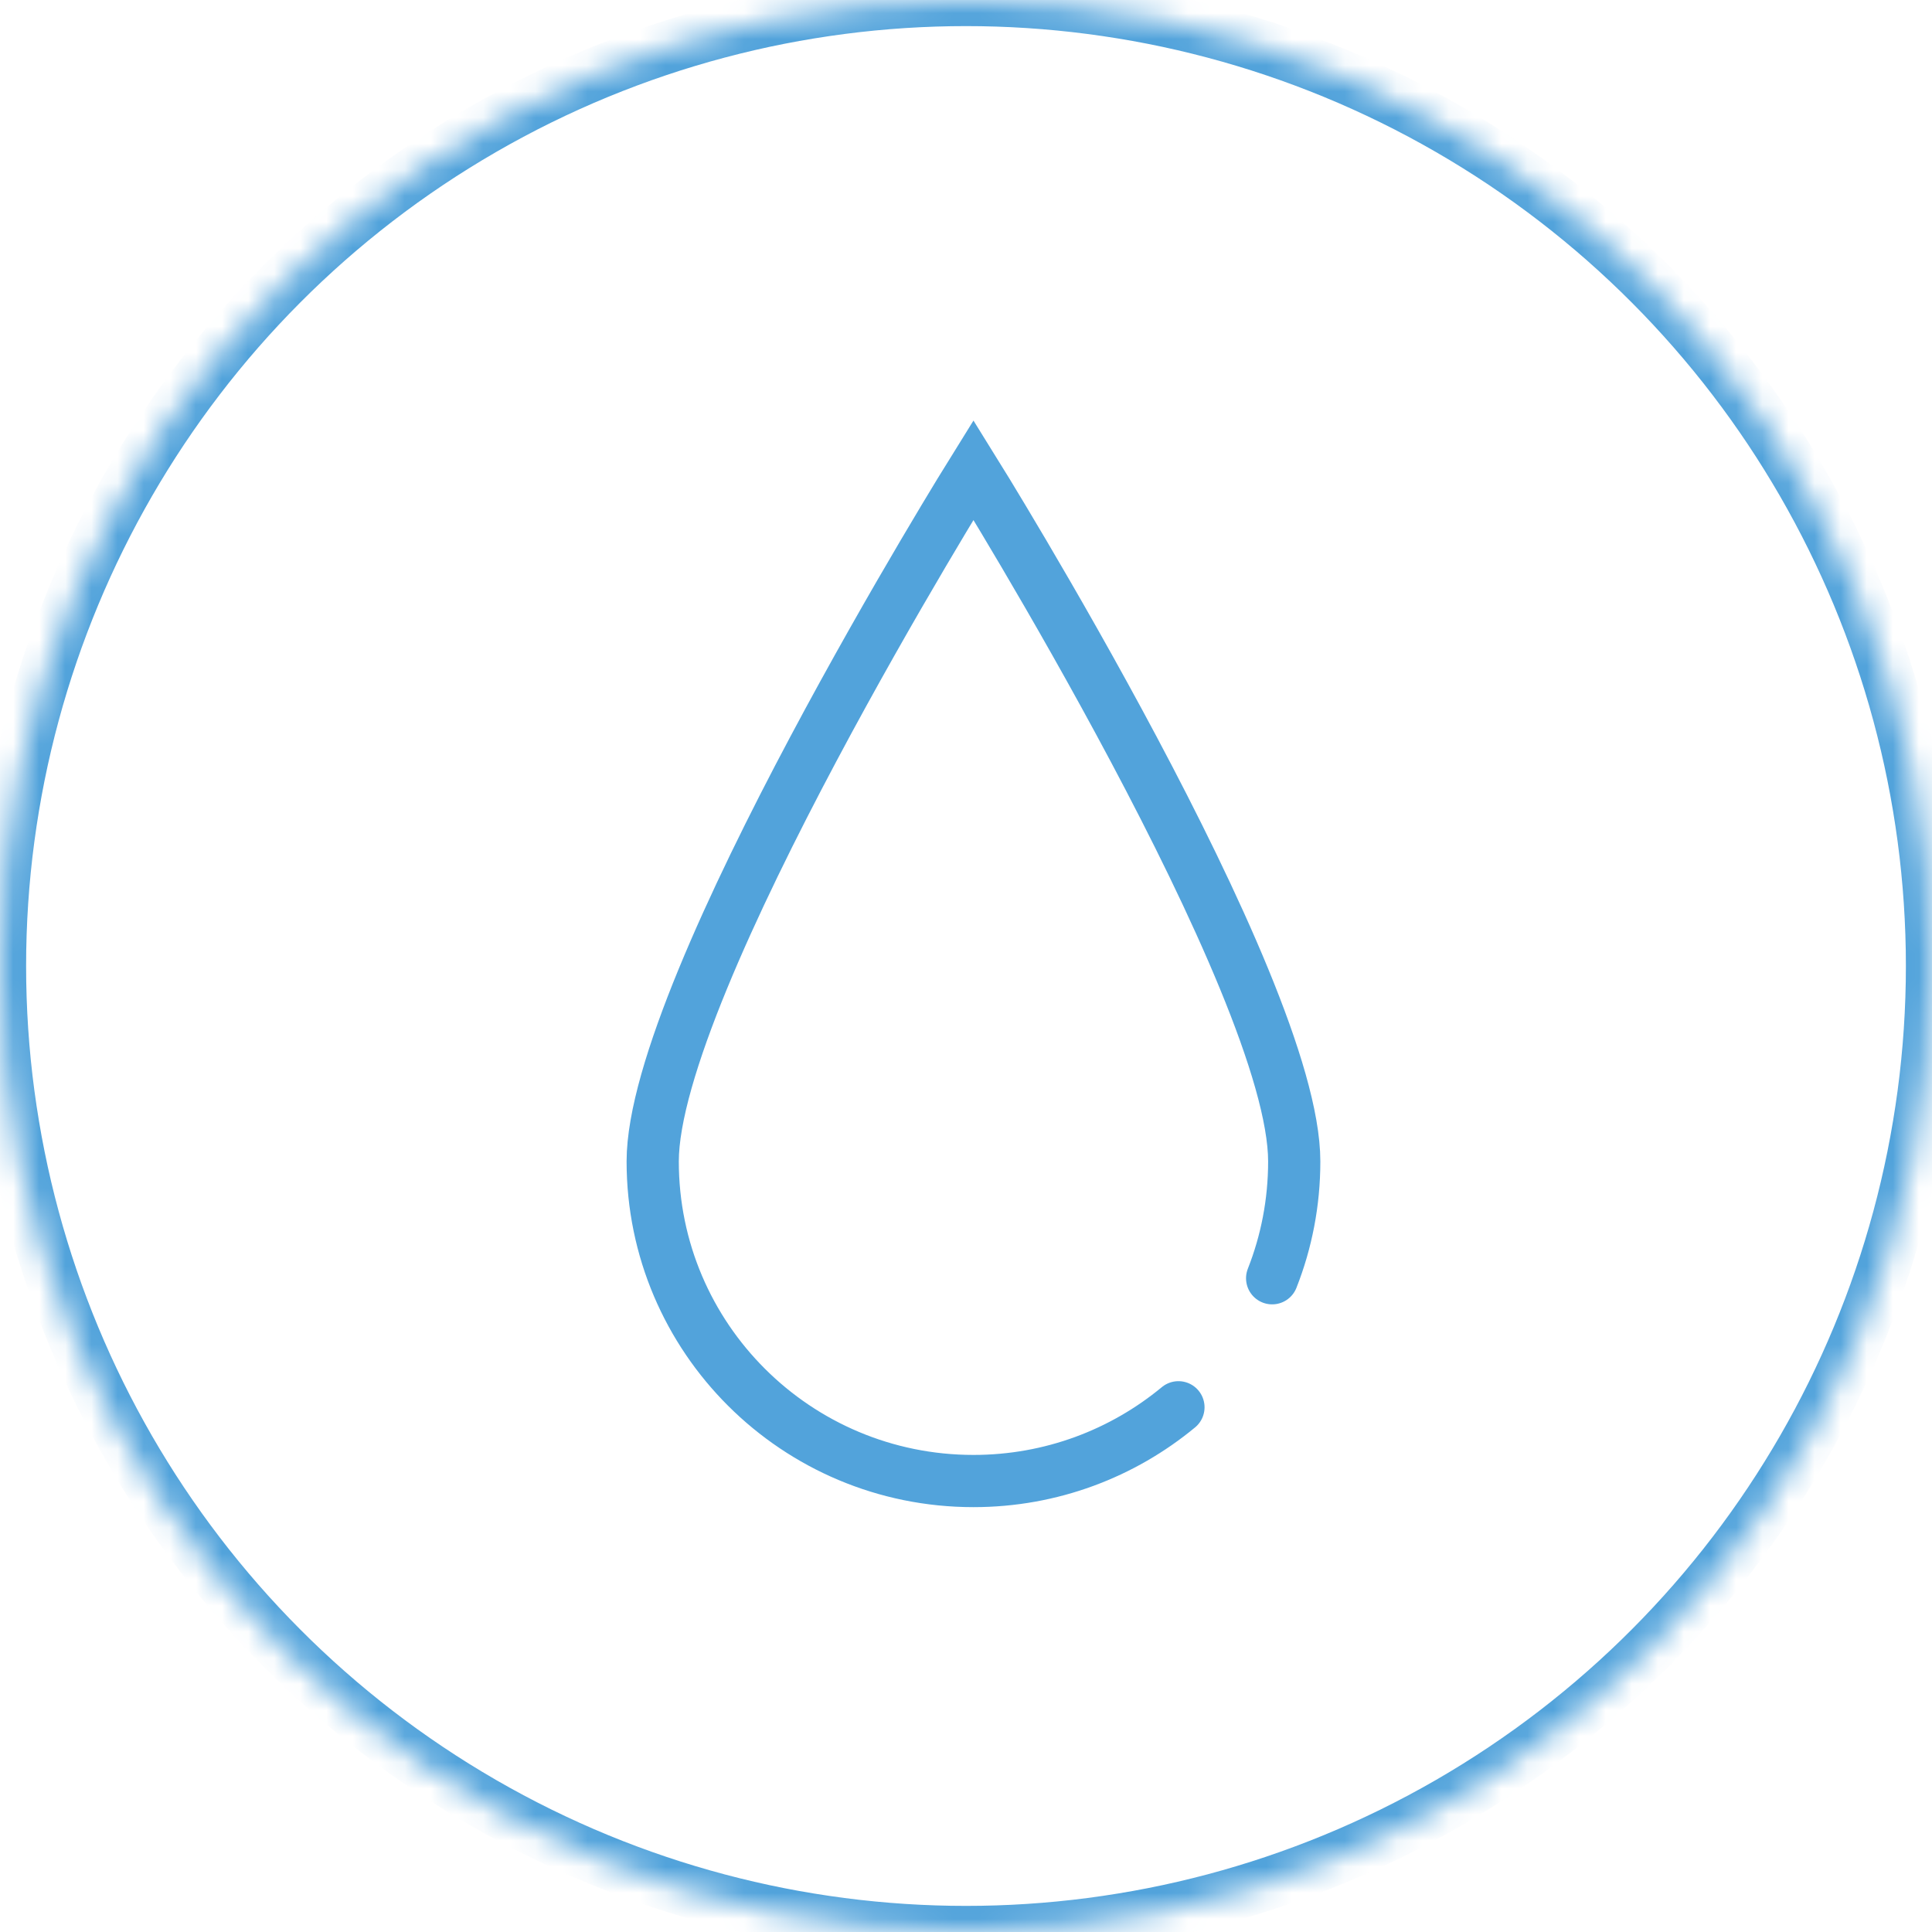
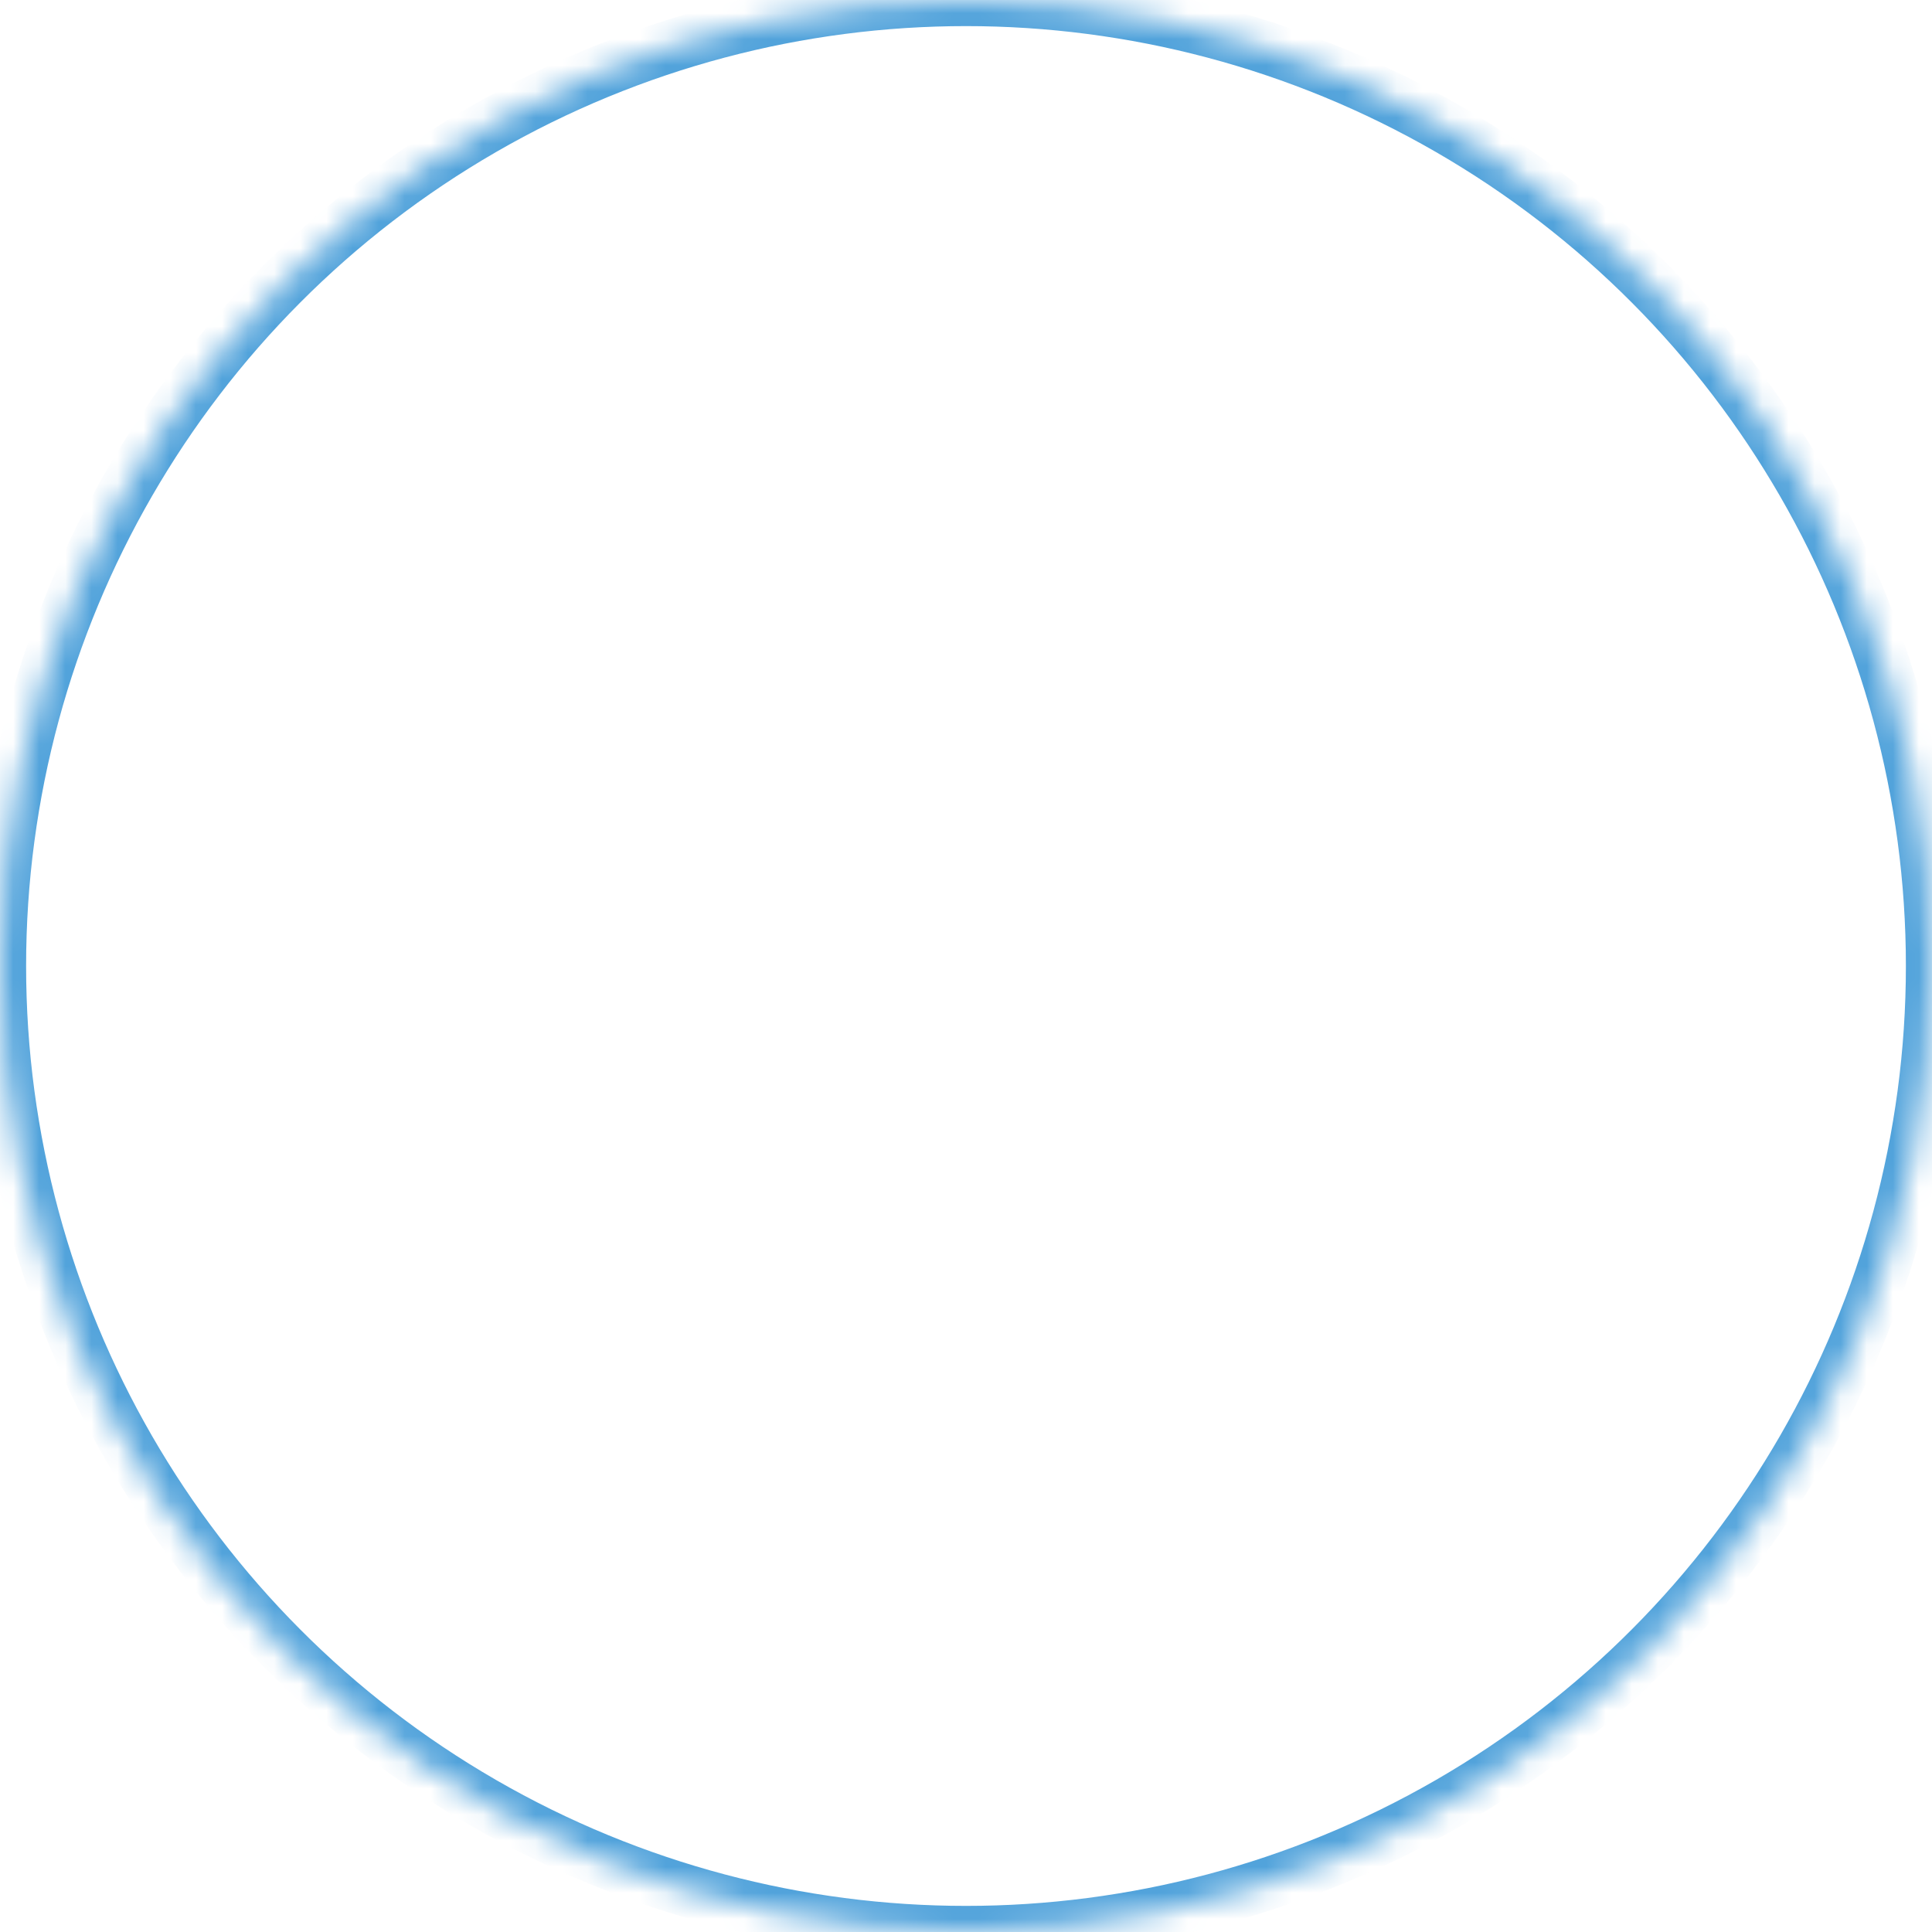
<svg xmlns="http://www.w3.org/2000/svg" xmlns:xlink="http://www.w3.org/1999/xlink" width="74px" height="74px" viewBox="0 0 74 74" version="1.1">
  <title>bathroom</title>
  <desc>Created with Sketch.</desc>
  <defs>
    <circle id="path-1" cx="37" cy="37" r="37" />
    <mask id="mask-2" maskContentUnits="userSpaceOnUse" maskUnits="objectBoundingBox" x="0" y="0" width="74" height="74" fill="white">
      <use xlink:href="#path-1" />
    </mask>
  </defs>
  <g id="Welcome" stroke="none" stroke-width="1" fill="none" fill-rule="evenodd">
    <g id="Desktop---Home---Residential" transform="translate(-1275, -1278)" stroke="#52A3DB" stroke-width="2">
      <g id="bathroom" transform="translate(1275, 1278)">
-         <path d="M45.137,53.902 C43.007,55.665 40.27,56.727 37.286,56.727 C30.499,56.727 25,51.245 25,44.485 C25,37.724 37.286,18 37.286,18 C37.286,18 49.572,37.724 49.572,44.485 C49.572,46.064 49.273,47.574 48.726,48.96" id="Page-1" stroke-linecap="round" />
        <use id="Oval-Copy" mask="url(#mask-2)" xlink:href="#path-1" />
      </g>
    </g>
  </g>
</svg>